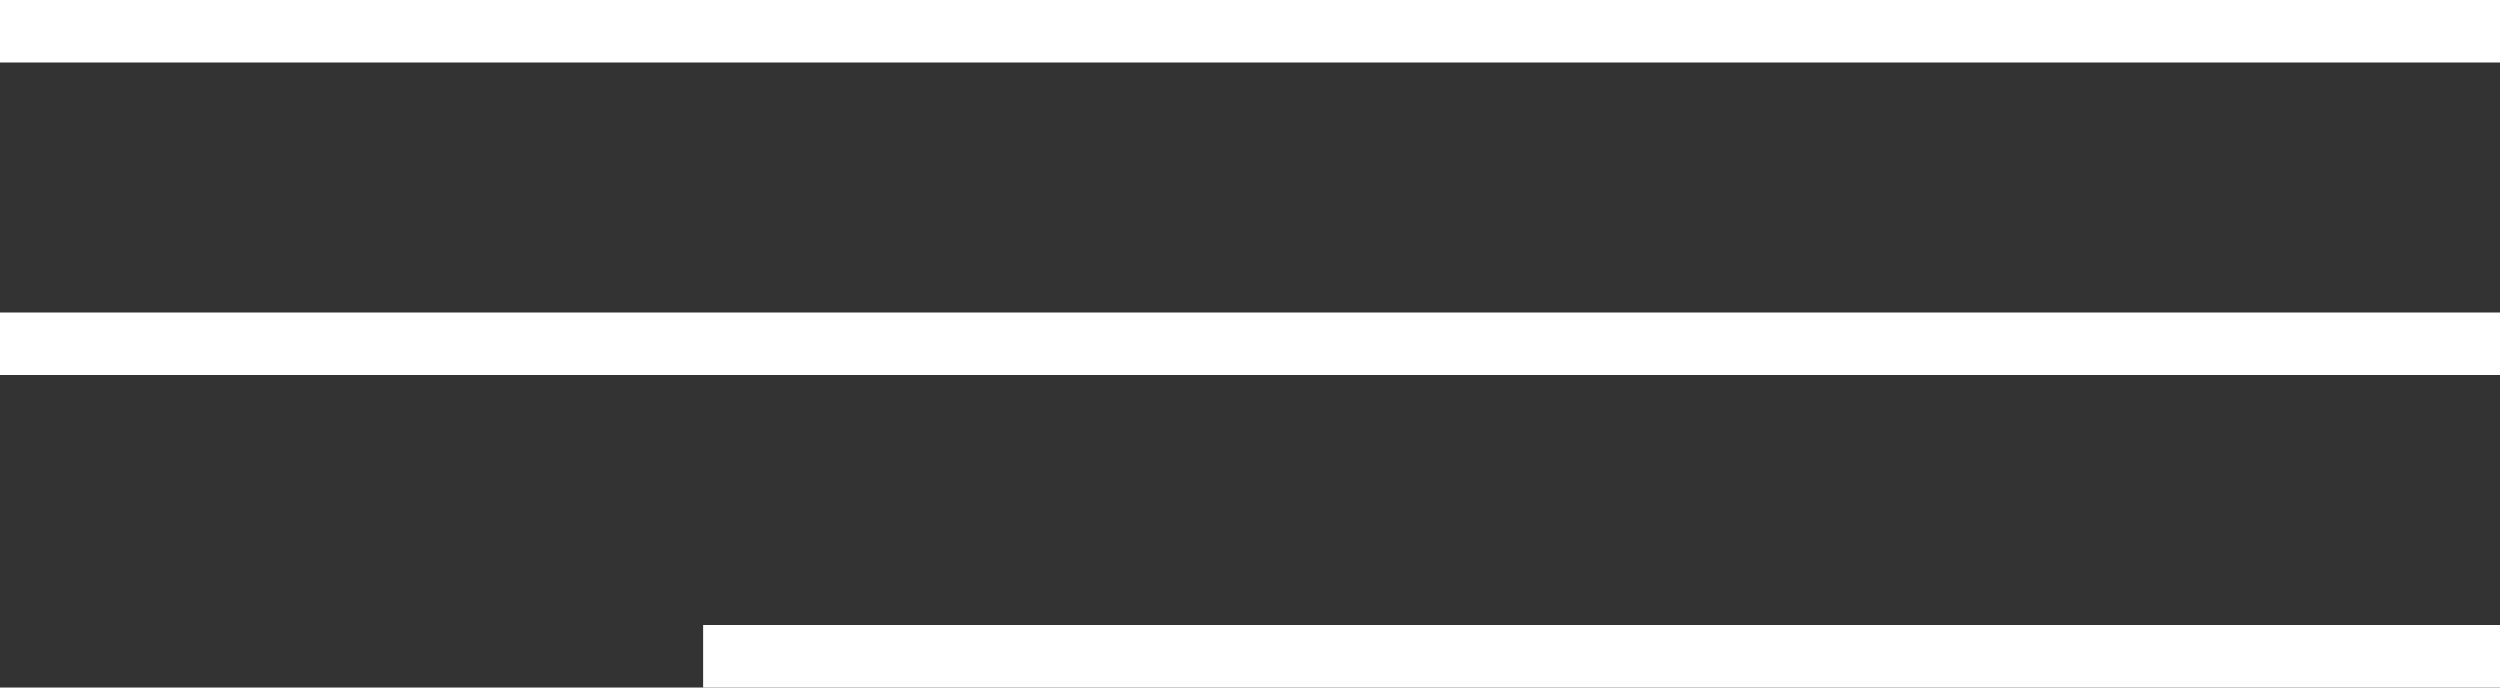
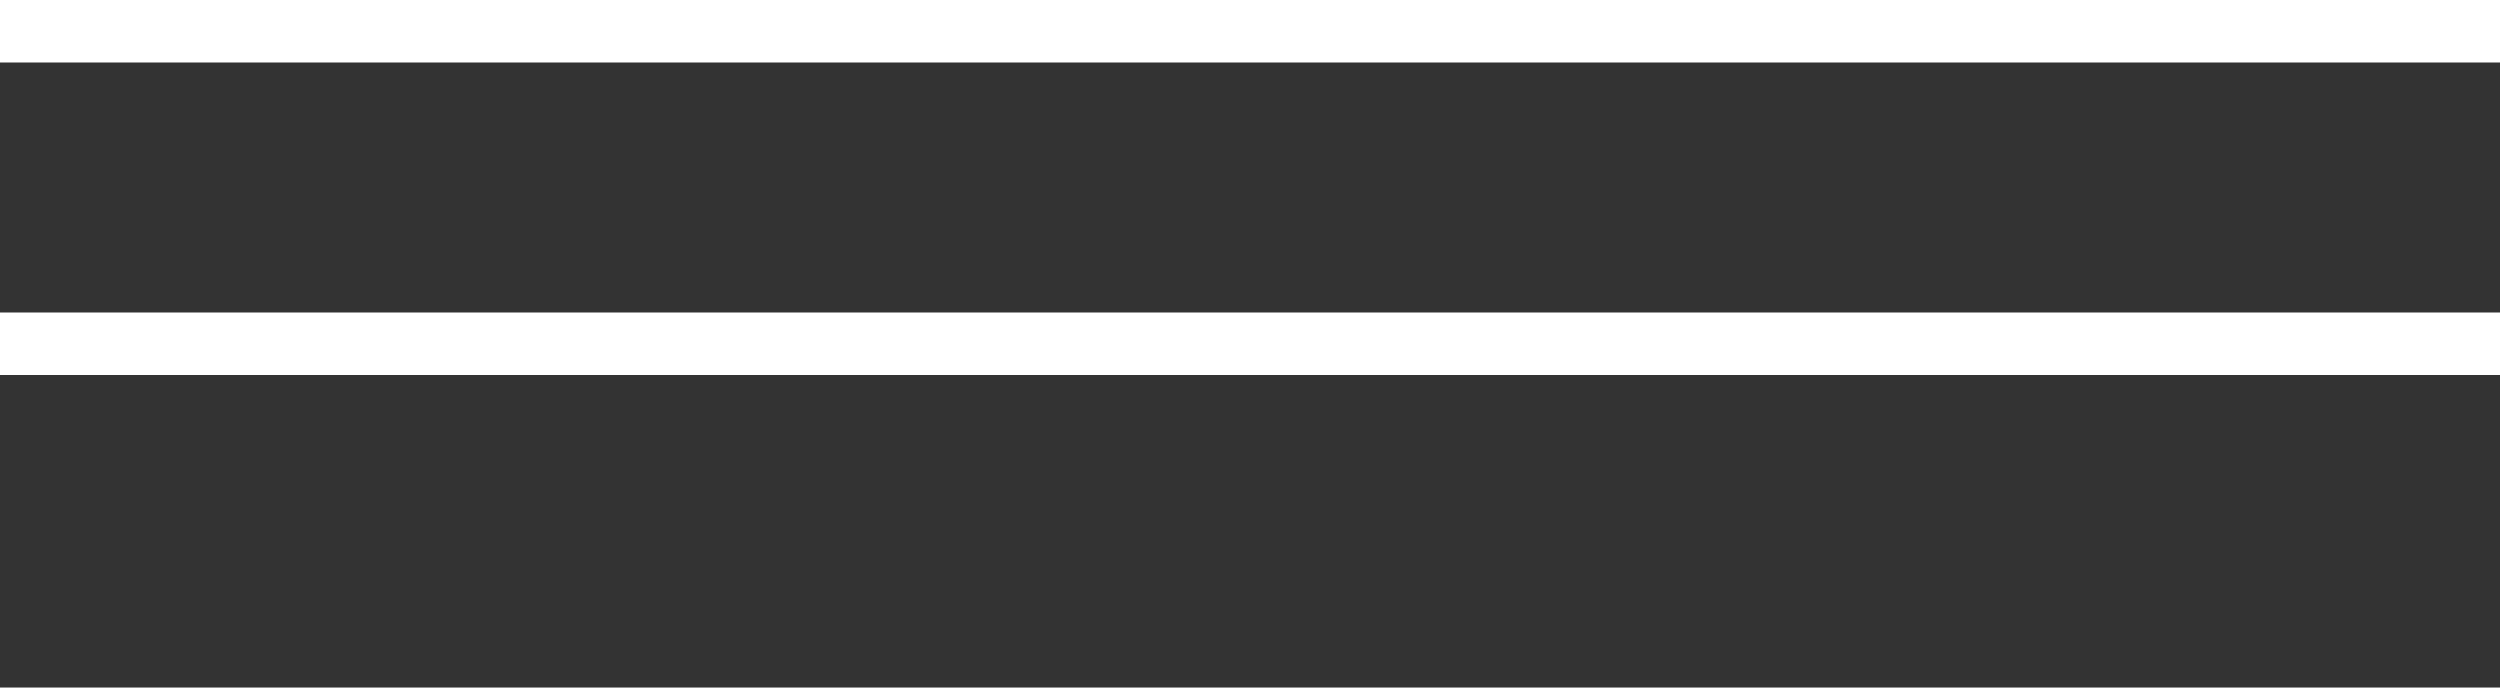
<svg xmlns="http://www.w3.org/2000/svg" width="160" height="44" viewBox="0 0 160 44" fill="none">
  <rect x="0" y="0" width="160" height="44" fill="#333333" stroke="none" />
  <line y1="2" x2="160" y2="2" stroke="white" stroke-width="4" />
  <line y1="22" x2="160" y2="22" stroke="white" stroke-width="4" />
-   <line x1="45" y1="42" x2="160" y2="42" stroke="white" stroke-width="4" />
</svg>